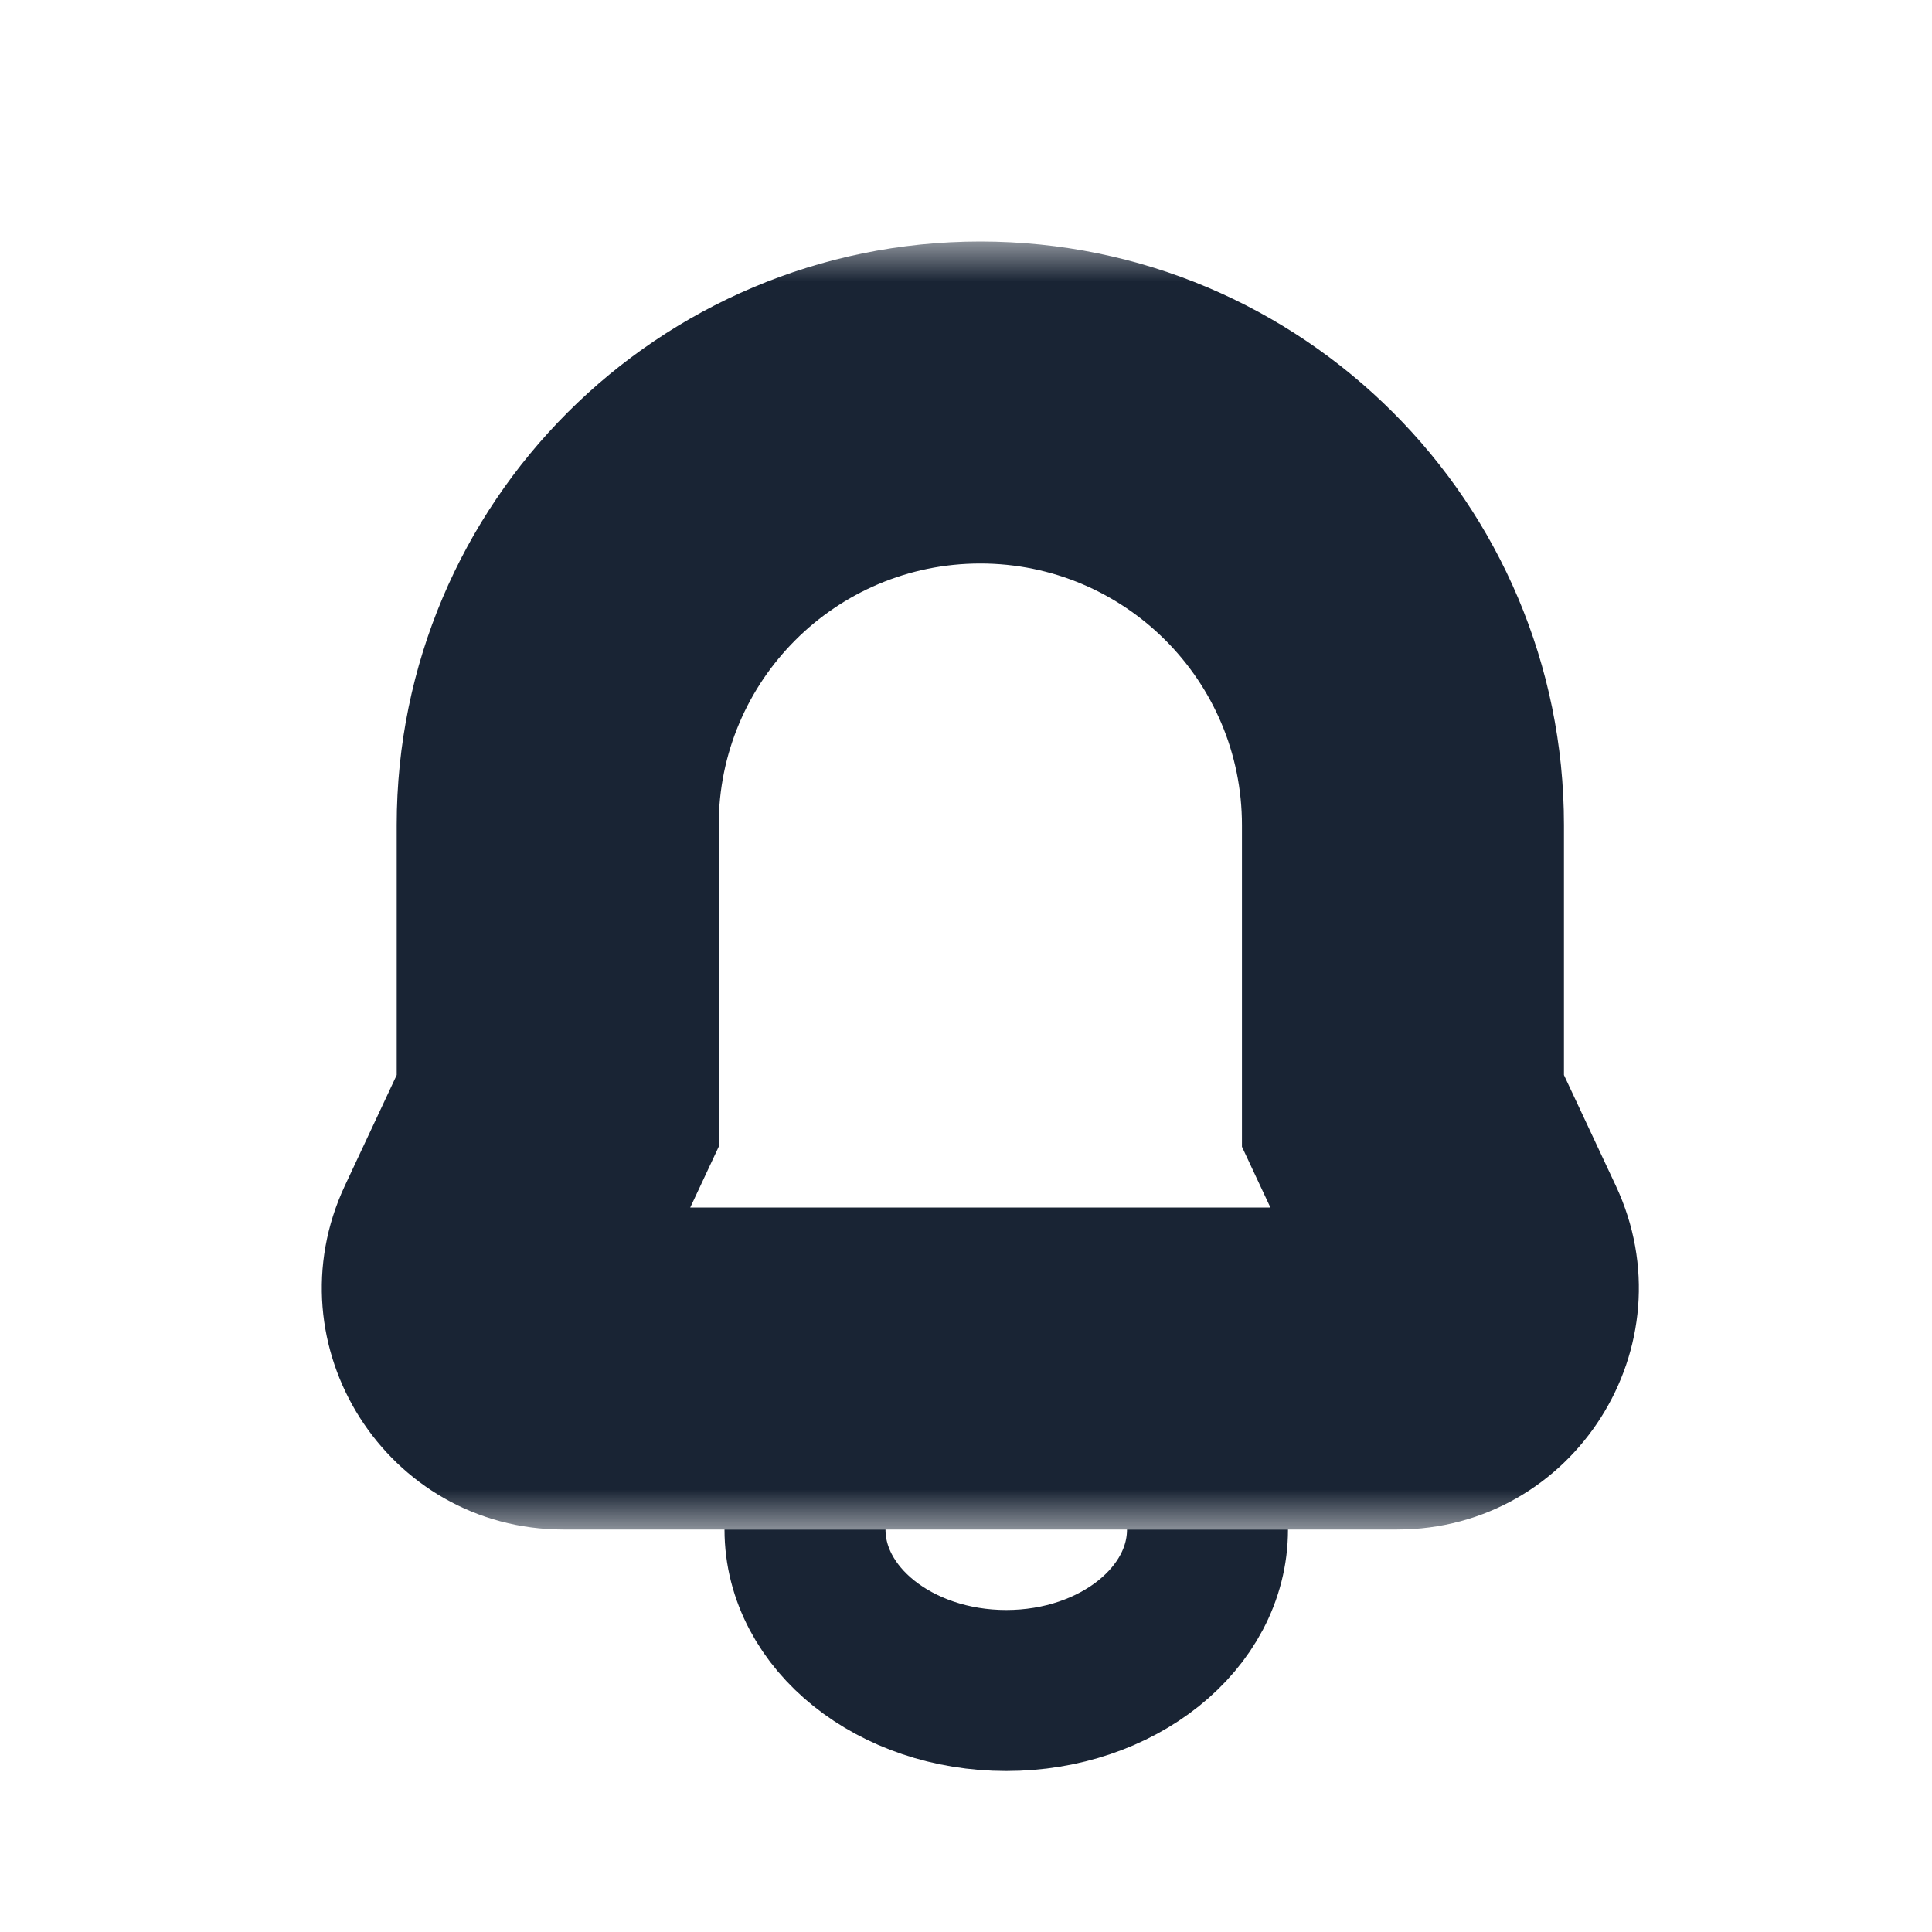
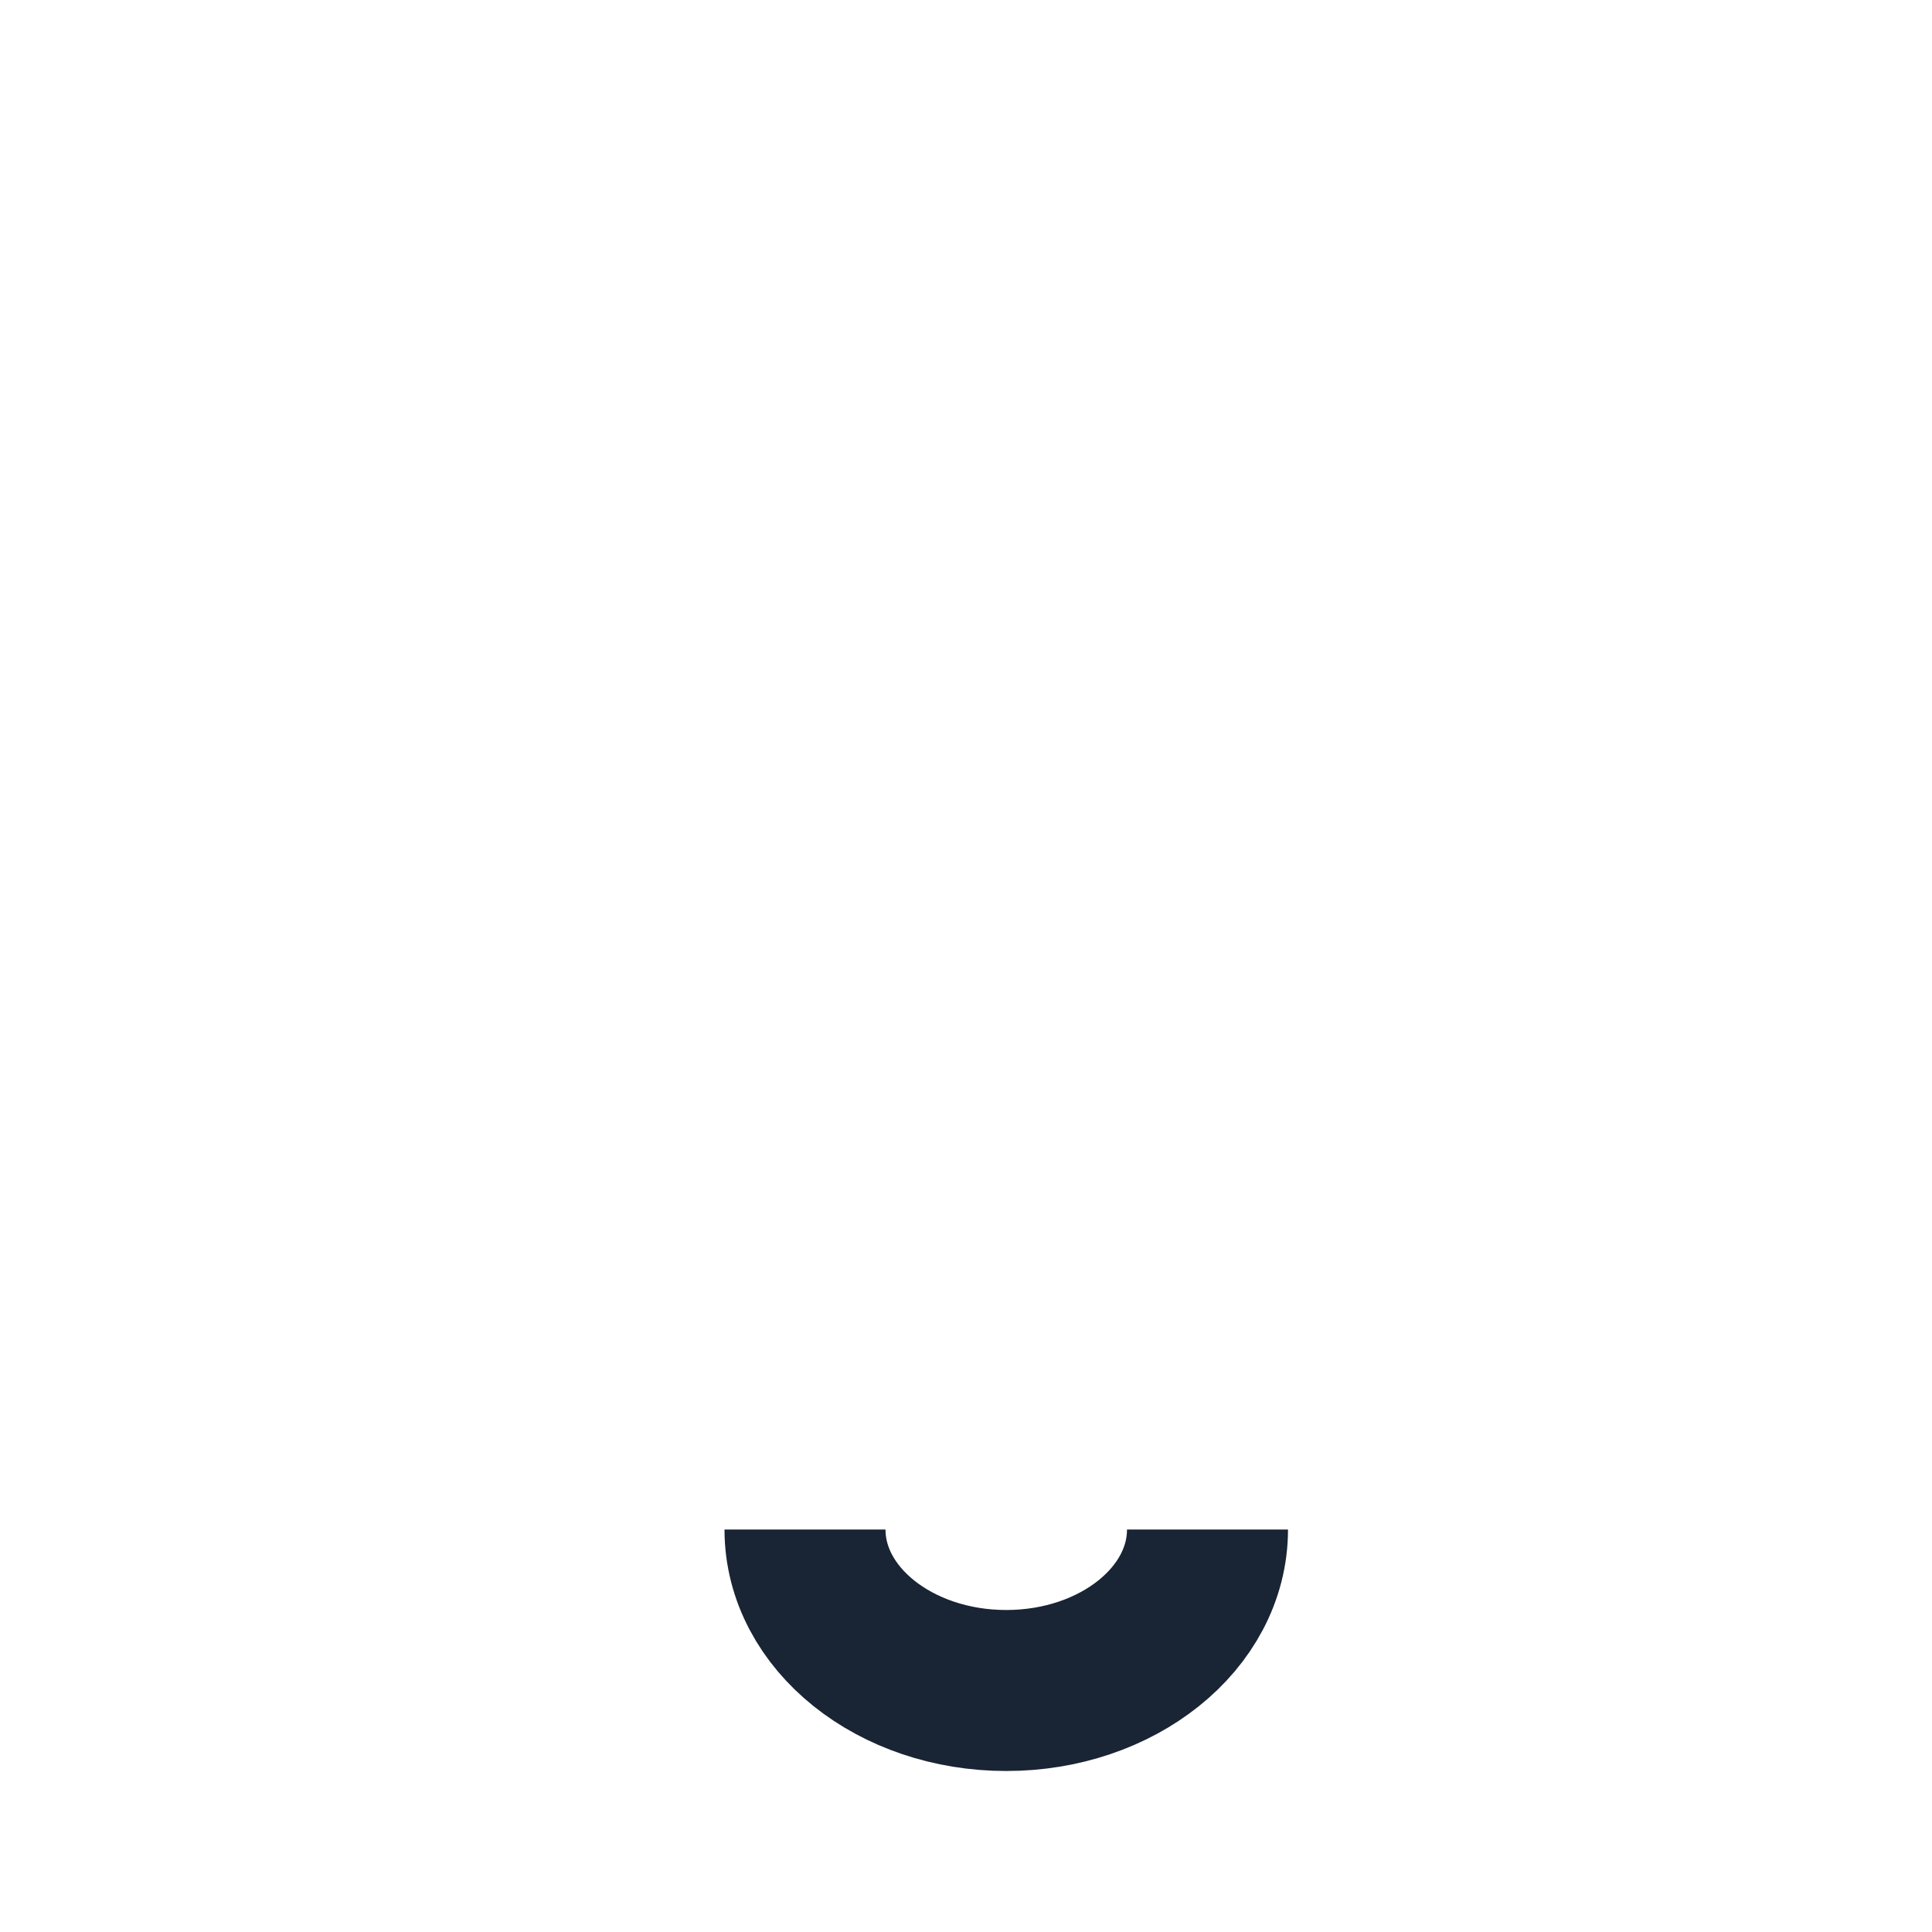
<svg xmlns="http://www.w3.org/2000/svg" width="24" height="24" viewBox="0 0 24 24" fill="none">
  <mask id="path-1-outside-1_856_10372" maskUnits="userSpaceOnUse" x="3" y="3" width="18" height="16" fill="black">
-     <rect fill="white" x="3" y="3" width="18" height="16" />
    <path fill-rule="evenodd" clip-rule="evenodd" d="M12.178 5C9.279 5 6.928 7.351 6.928 10.25V13.8L6.096 15.575C5.785 16.239 6.269 17 7.001 17H17.355C18.087 17 18.571 16.239 18.26 15.575L17.428 13.8L17.428 10.25C17.428 7.351 15.078 5 12.178 5Z" />
  </mask>
-   <path d="M6.928 13.8L8.739 14.649L8.928 14.245V13.8H6.928ZM6.096 15.575L4.285 14.727H4.285L6.096 15.575ZM18.26 15.575L20.071 14.727L18.26 15.575ZM17.428 13.8L15.428 13.8V14.245L15.617 14.649L17.428 13.8ZM17.428 10.25L19.428 10.25V10.25H17.428ZM8.928 10.25C8.928 8.455 10.383 7 12.178 7V3C8.174 3 4.928 6.246 4.928 10.25H8.928ZM8.928 13.8V10.25H4.928V13.8H8.928ZM7.907 16.424L8.739 14.649L5.117 12.951L4.285 14.727L7.907 16.424ZM7.001 15C7.734 15 8.217 15.761 7.907 16.424L4.285 14.727C3.352 16.716 4.804 19 7.001 19V15ZM17.355 15H7.001V19H17.355V15ZM16.449 16.424C16.139 15.761 16.622 15 17.355 15V19C19.552 19 21.004 16.716 20.071 14.727L16.449 16.424ZM15.617 14.649L16.449 16.424L20.071 14.727L19.239 12.951L15.617 14.649ZM15.428 10.25L15.428 13.8L19.428 13.8L19.428 10.25L15.428 10.25ZM12.178 7C13.973 7 15.428 8.455 15.428 10.25H19.428C19.428 6.246 16.182 3 12.178 3V7Z" fill="#192434" mask="url(#path-1-outside-1_856_10372)" />
  <path d="M15 19C15 20.105 13.881 21 12.5 21C11.119 21 10 20.105 10 19" stroke="#192434" stroke-width="2" />
</svg>